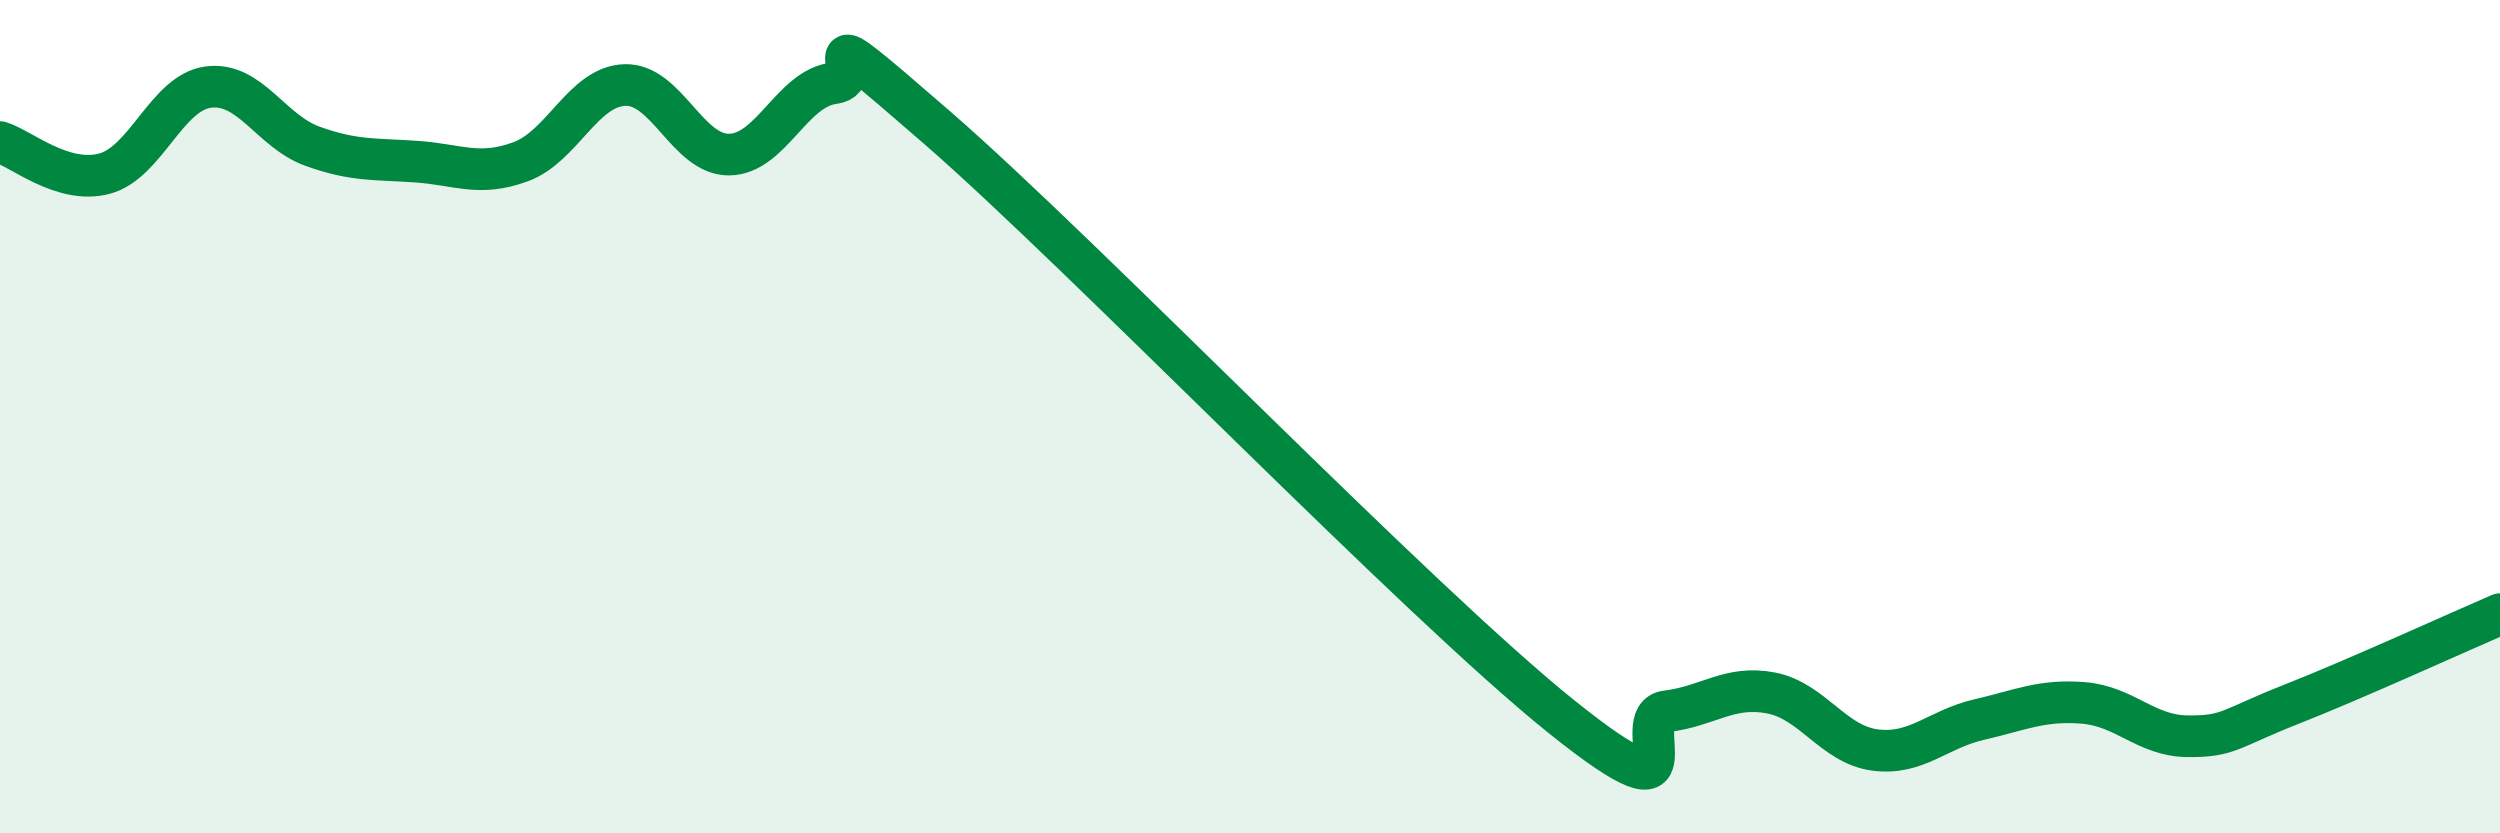
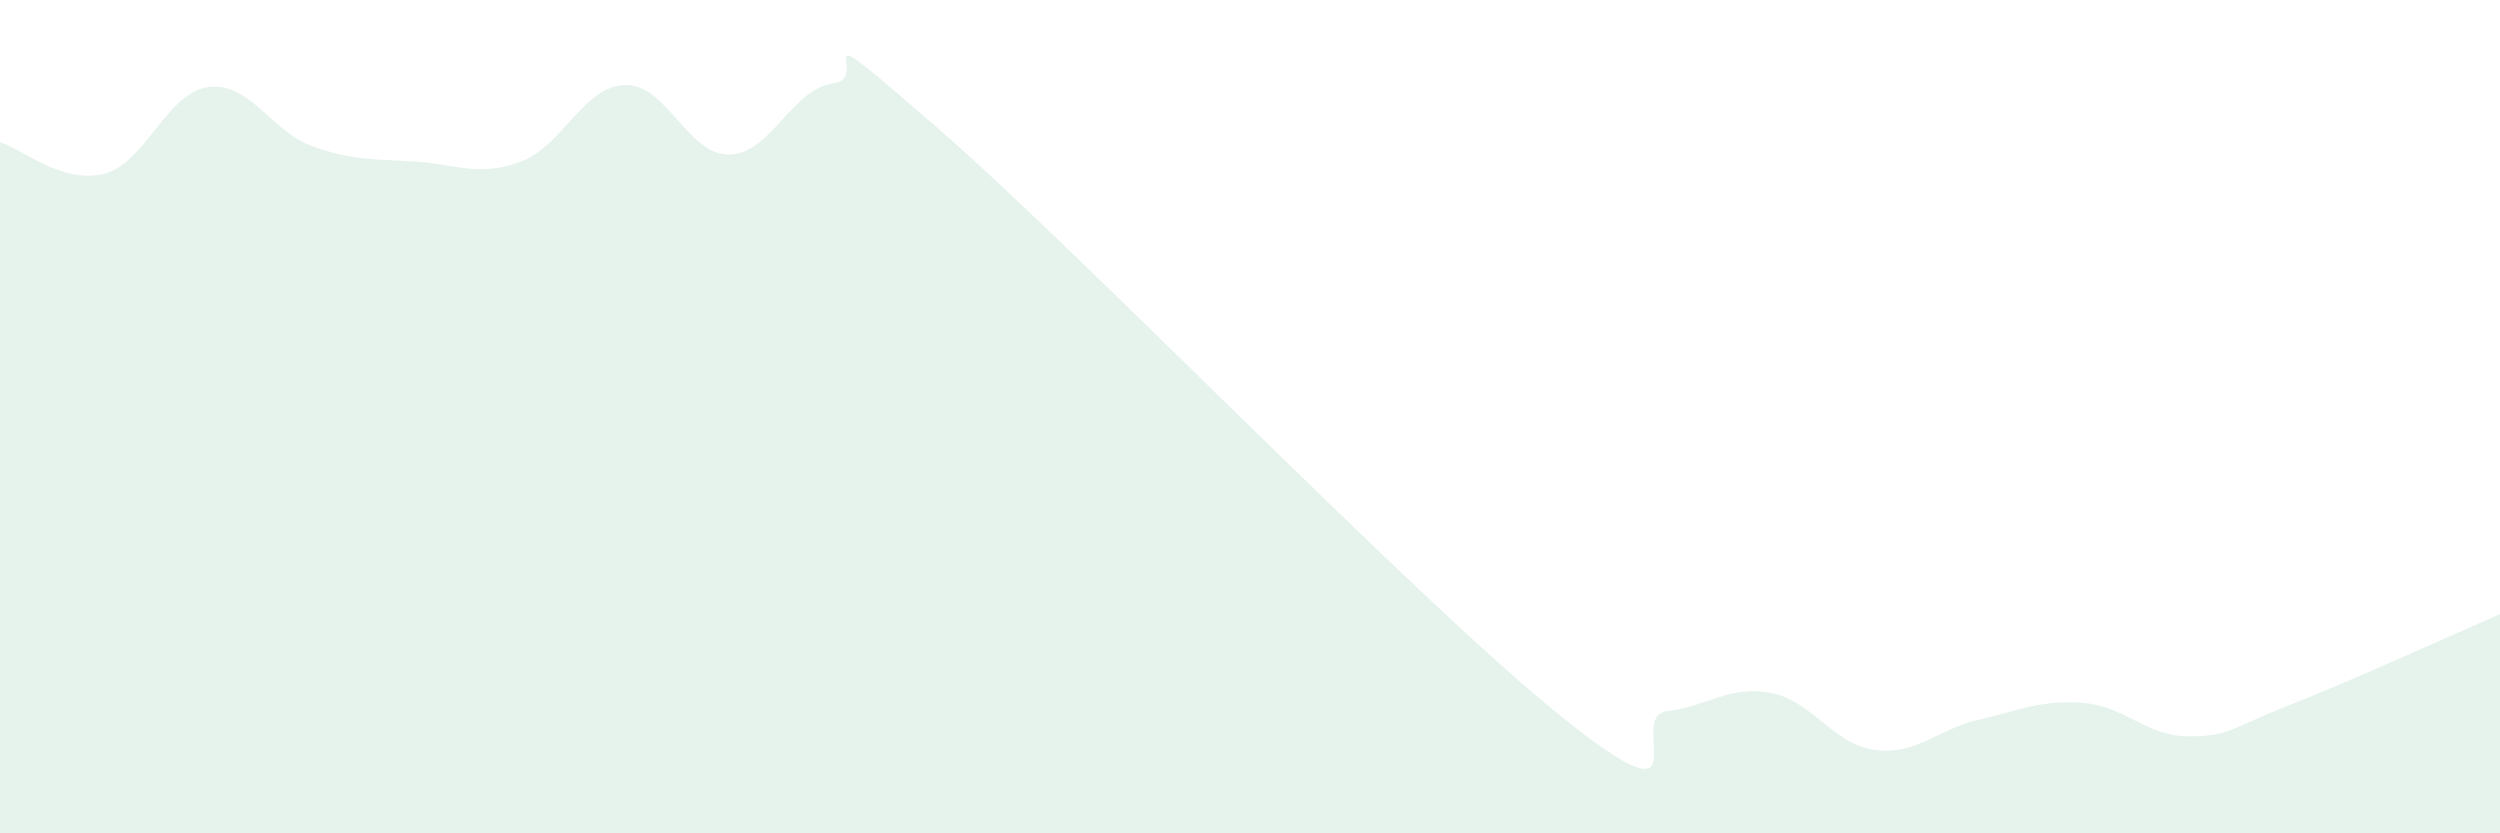
<svg xmlns="http://www.w3.org/2000/svg" width="60" height="20" viewBox="0 0 60 20">
  <path d="M 0,3.41 C 0.5,3.56 1.5,4.43 2.5,4.17 C 3.5,3.91 4,2.22 5,2.09 C 6,1.96 6.5,3.15 7.5,3.51 C 8.5,3.87 9,3.81 10,3.88 C 11,3.95 11.5,4.25 12.5,3.88 C 13.5,3.51 14,2.07 15,2.04 C 16,2.01 16.5,3.72 17.5,3.71 C 18.5,3.7 19,2.13 20,2 C 21,1.87 19,0.03 22.5,3.07 C 26,6.11 34,14.42 37.5,17.22 C 41,20.02 39,17.19 40,17.07 C 41,16.95 41.5,16.44 42.5,16.63 C 43.5,16.82 44,17.87 45,18 C 46,18.13 46.5,17.5 47.5,17.27 C 48.5,17.04 49,16.79 50,16.87 C 51,16.95 51.5,17.66 52.5,17.67 C 53.5,17.68 53.5,17.49 55,16.9 C 56.5,16.31 59,15.17 60,14.74L60 20L0 20Z" fill="#008740" opacity="0.1" stroke-linecap="round" stroke-linejoin="round" />
-   <path d="M 0,3.41 C 0.5,3.56 1.5,4.43 2.5,4.17 C 3.5,3.91 4,2.22 5,2.09 C 6,1.96 6.5,3.15 7.5,3.51 C 8.5,3.87 9,3.81 10,3.88 C 11,3.95 11.5,4.25 12.5,3.88 C 13.5,3.51 14,2.07 15,2.04 C 16,2.01 16.5,3.72 17.5,3.71 C 18.5,3.7 19,2.13 20,2 C 21,1.87 19,0.03 22.5,3.07 C 26,6.11 34,14.42 37.5,17.22 C 41,20.02 39,17.19 40,17.07 C 41,16.95 41.5,16.44 42.5,16.63 C 43.5,16.82 44,17.87 45,18 C 46,18.13 46.5,17.5 47.5,17.27 C 48.5,17.04 49,16.79 50,16.87 C 51,16.95 51.5,17.66 52.5,17.67 C 53.5,17.68 53.5,17.49 55,16.9 C 56.5,16.31 59,15.17 60,14.74" stroke="#008740" stroke-width="1" fill="none" stroke-linecap="round" stroke-linejoin="round" />
</svg>